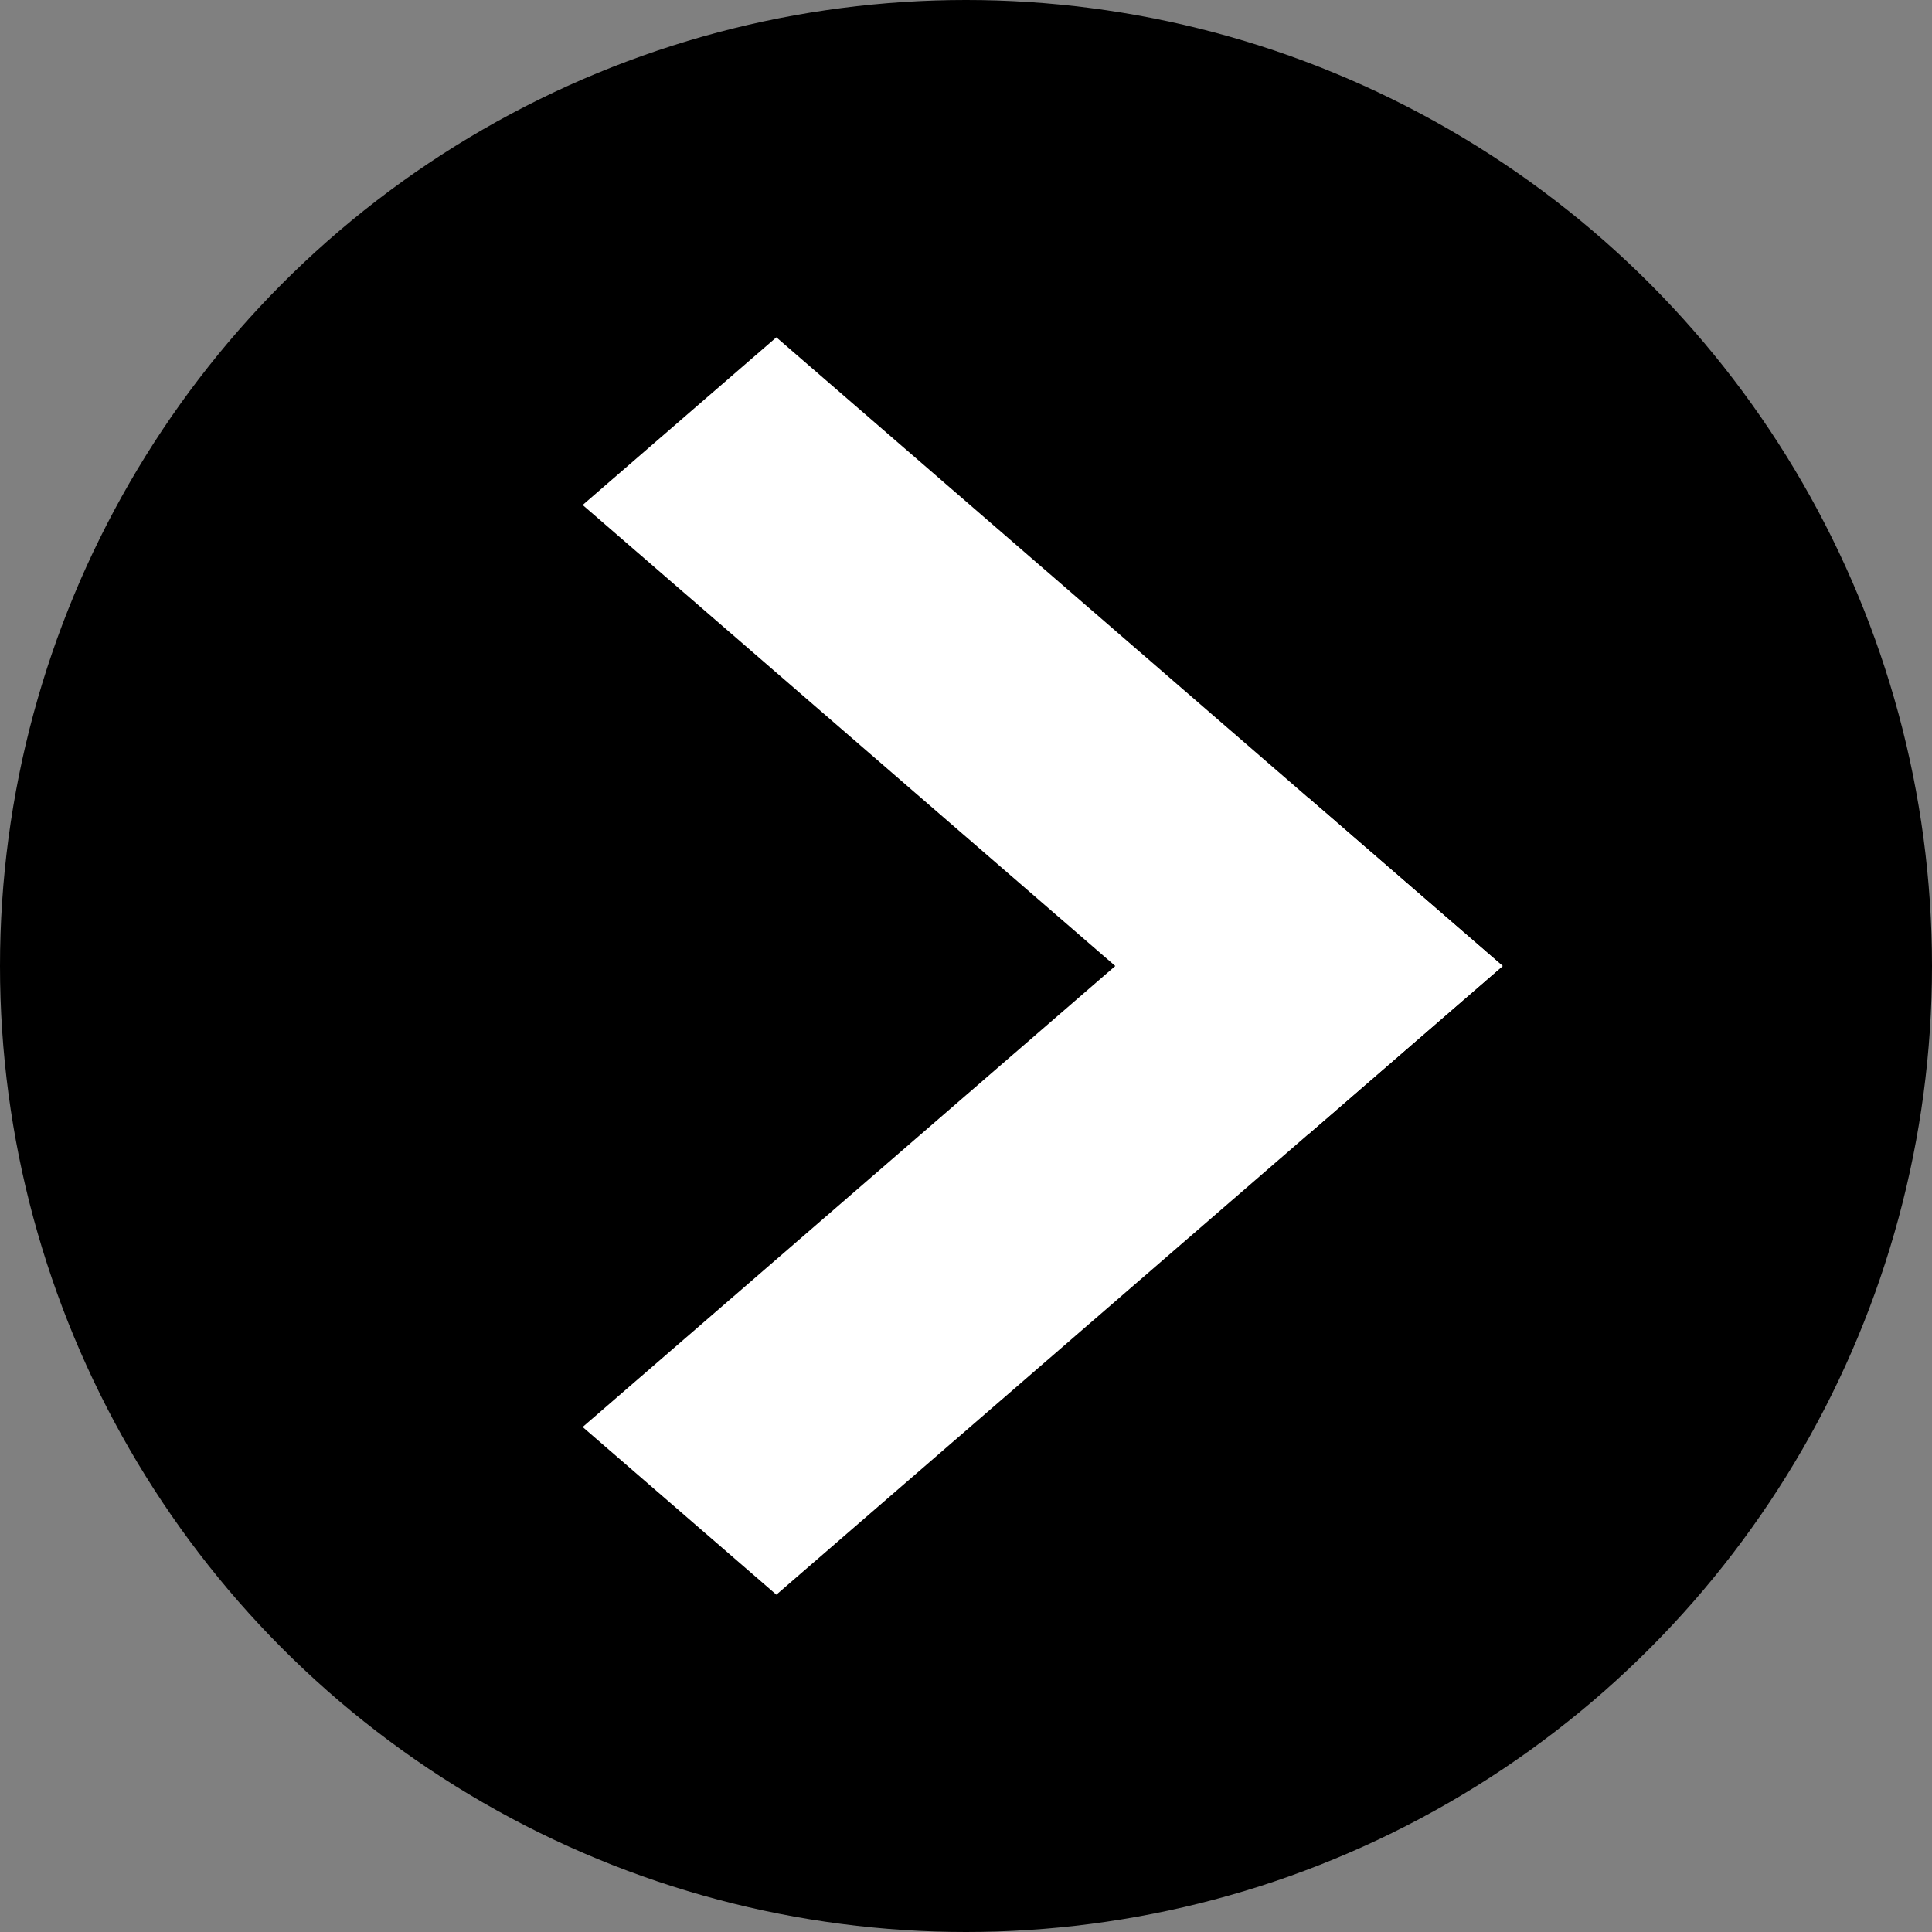
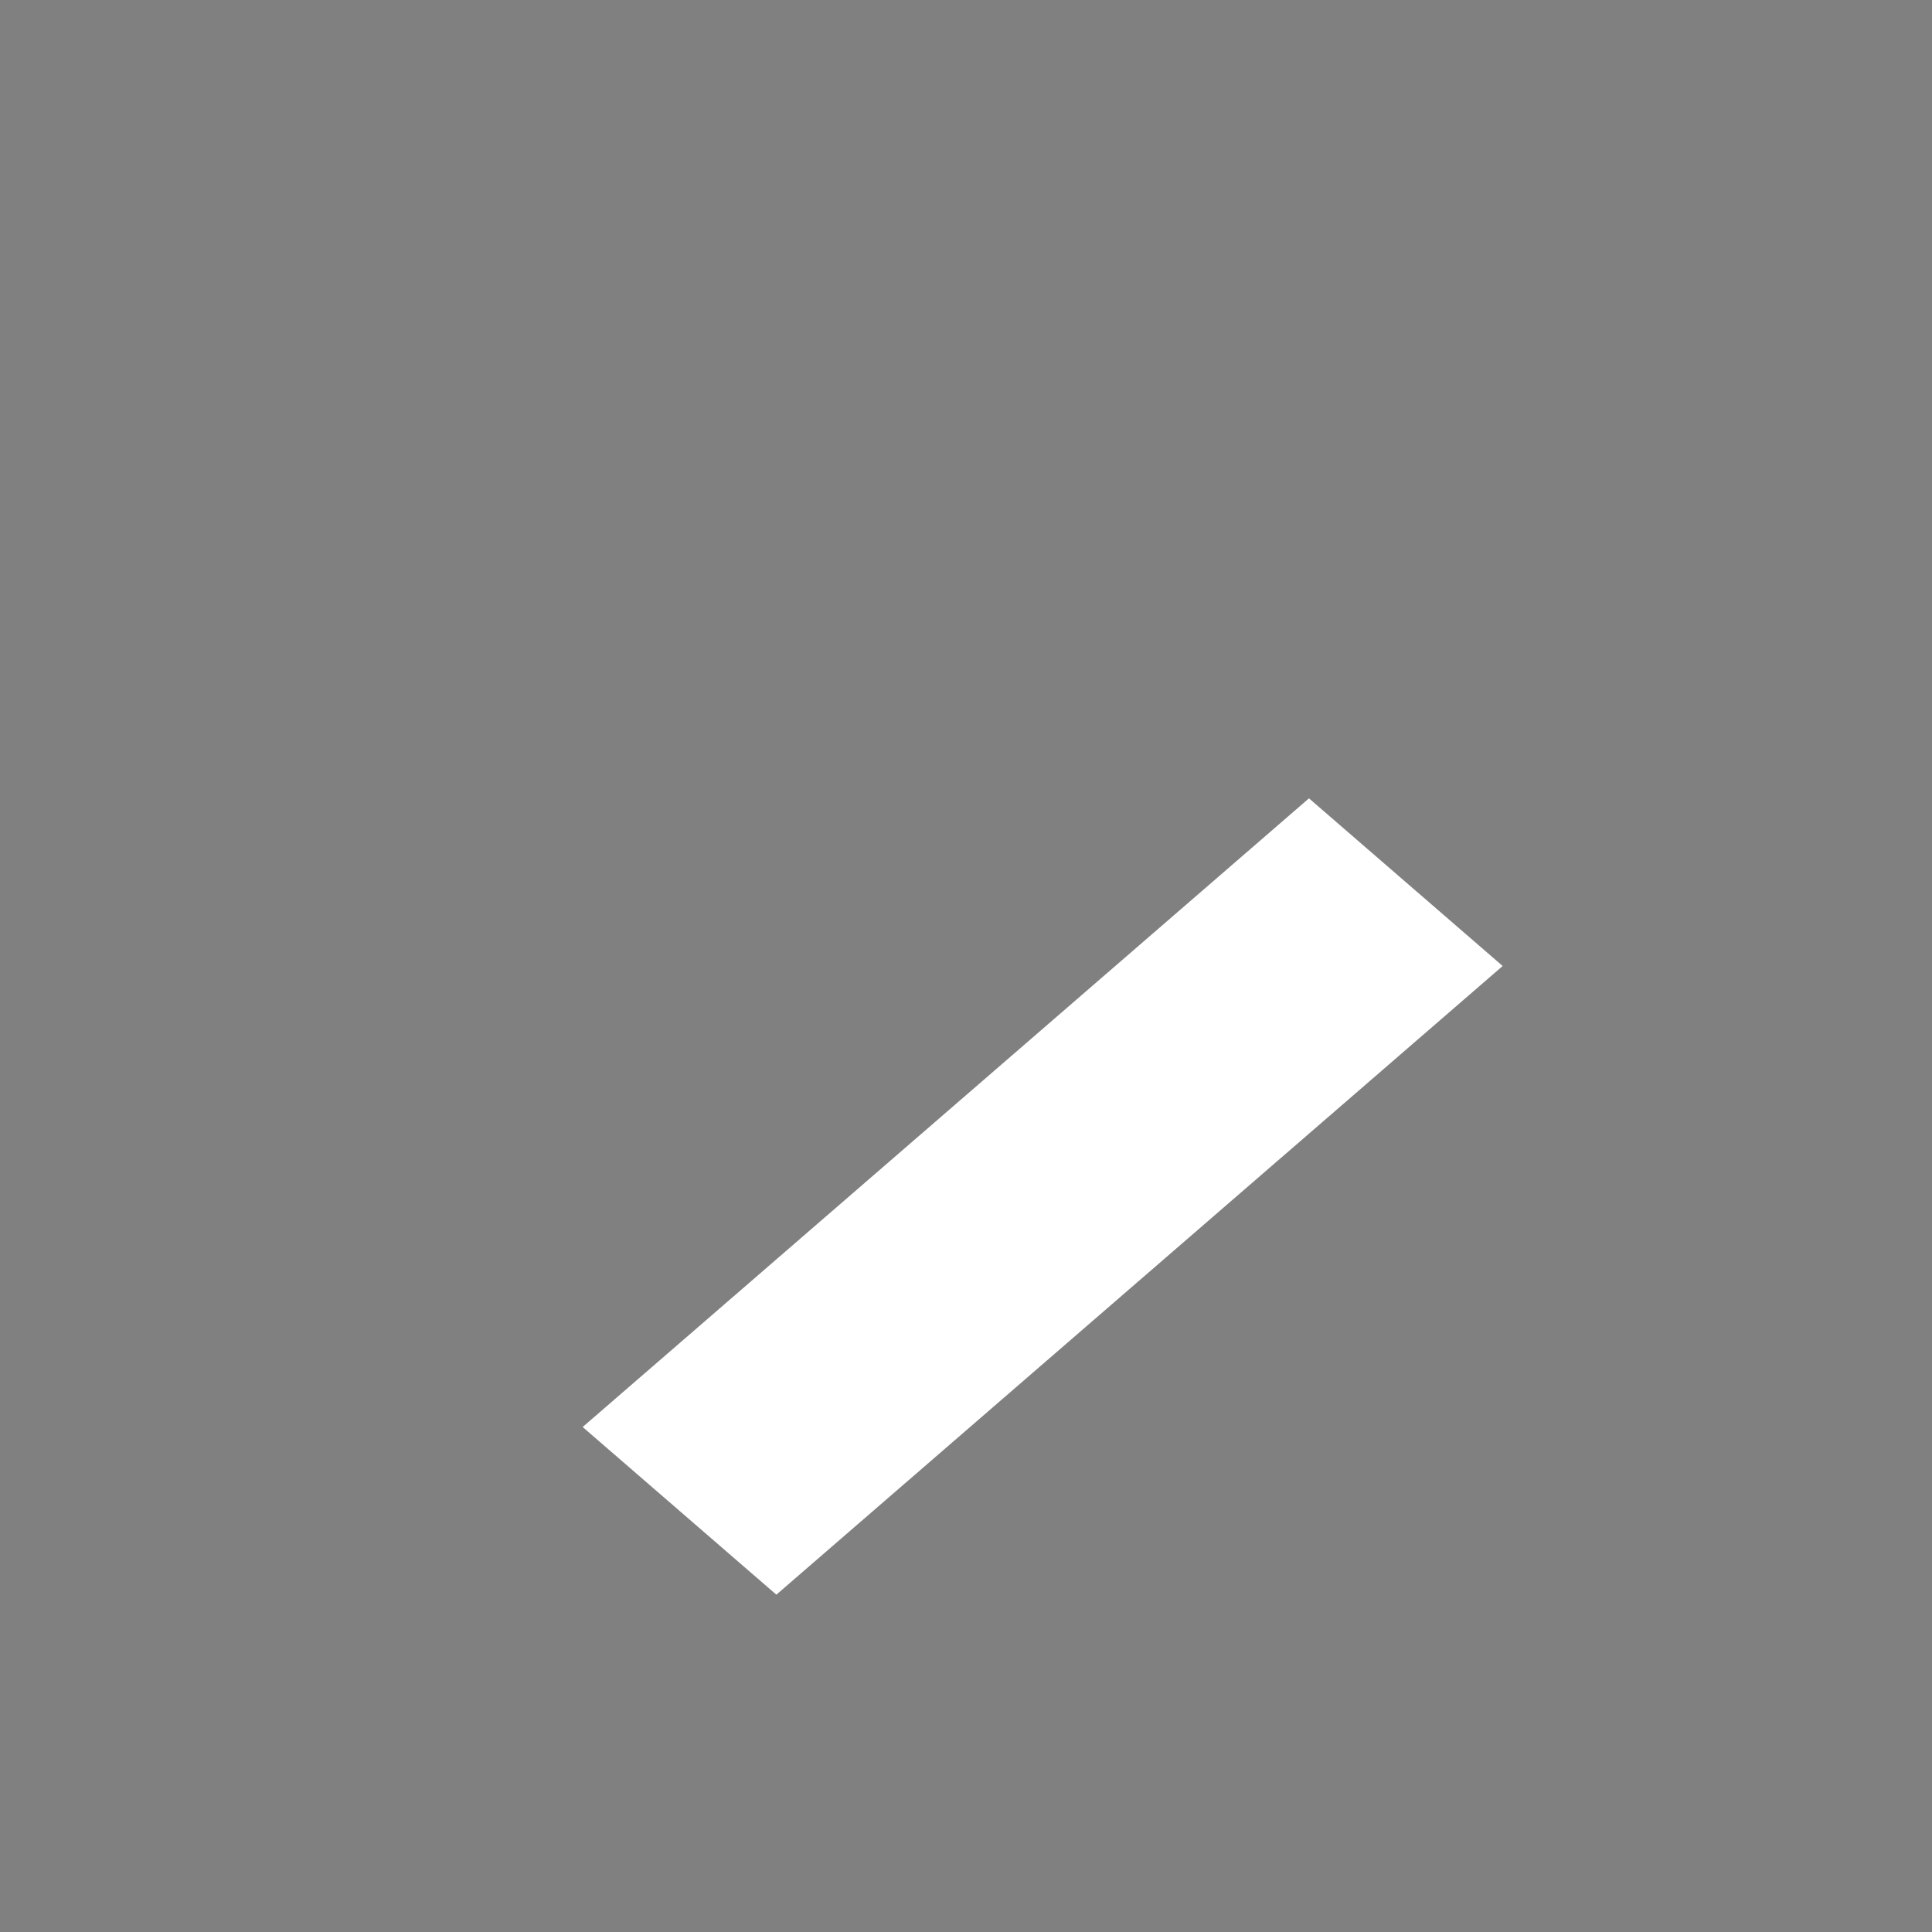
<svg xmlns="http://www.w3.org/2000/svg" width="63" height="63" viewBox="0 0 63 63" fill="none">
  <rect x="0" y="0" width="63" height="63" fill="#808080" stroke="none" />
-   <circle cx="31.5" cy="31.5" r="31.5" transform="rotate(-180 31.5 31.5)" fill="black" />
  <path d="M25.316 52L19 46.533L42.684 26.033L49 31.5L25.316 52Z" fill="white" />
-   <path d="M19 16.467L25.316 11L49 31.5L42.684 36.967L19 16.467Z" fill="white" />
</svg>